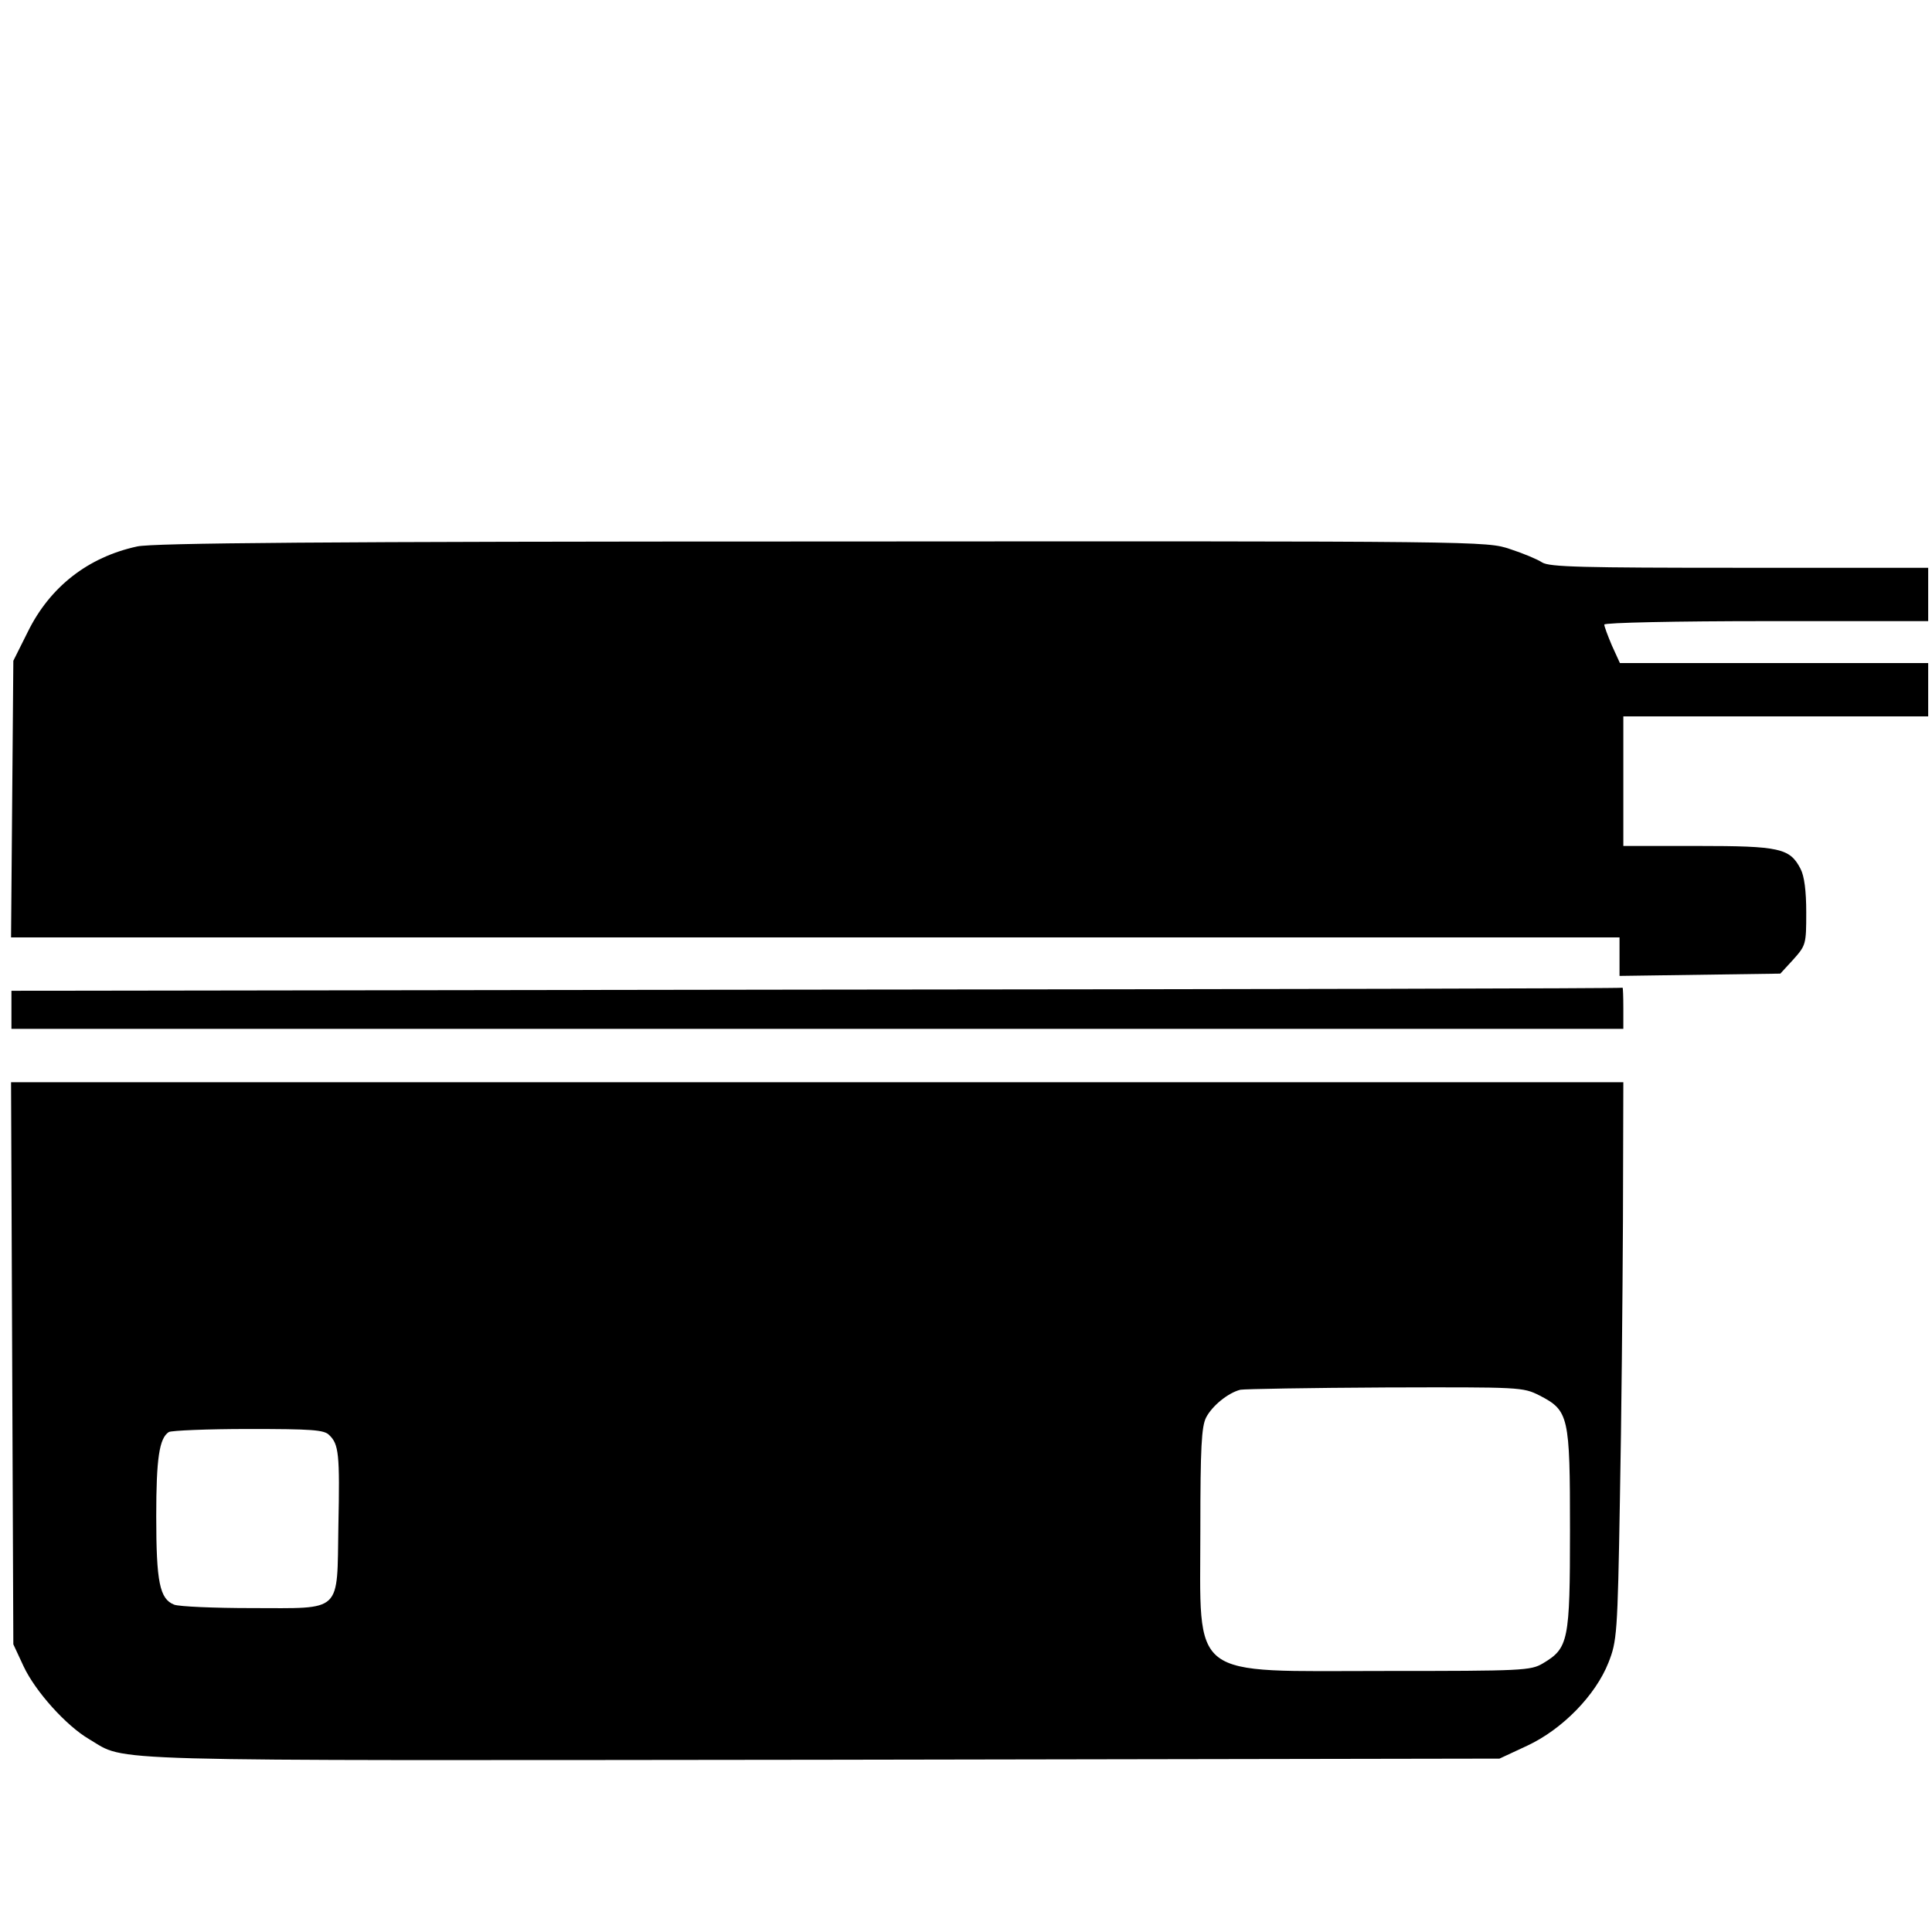
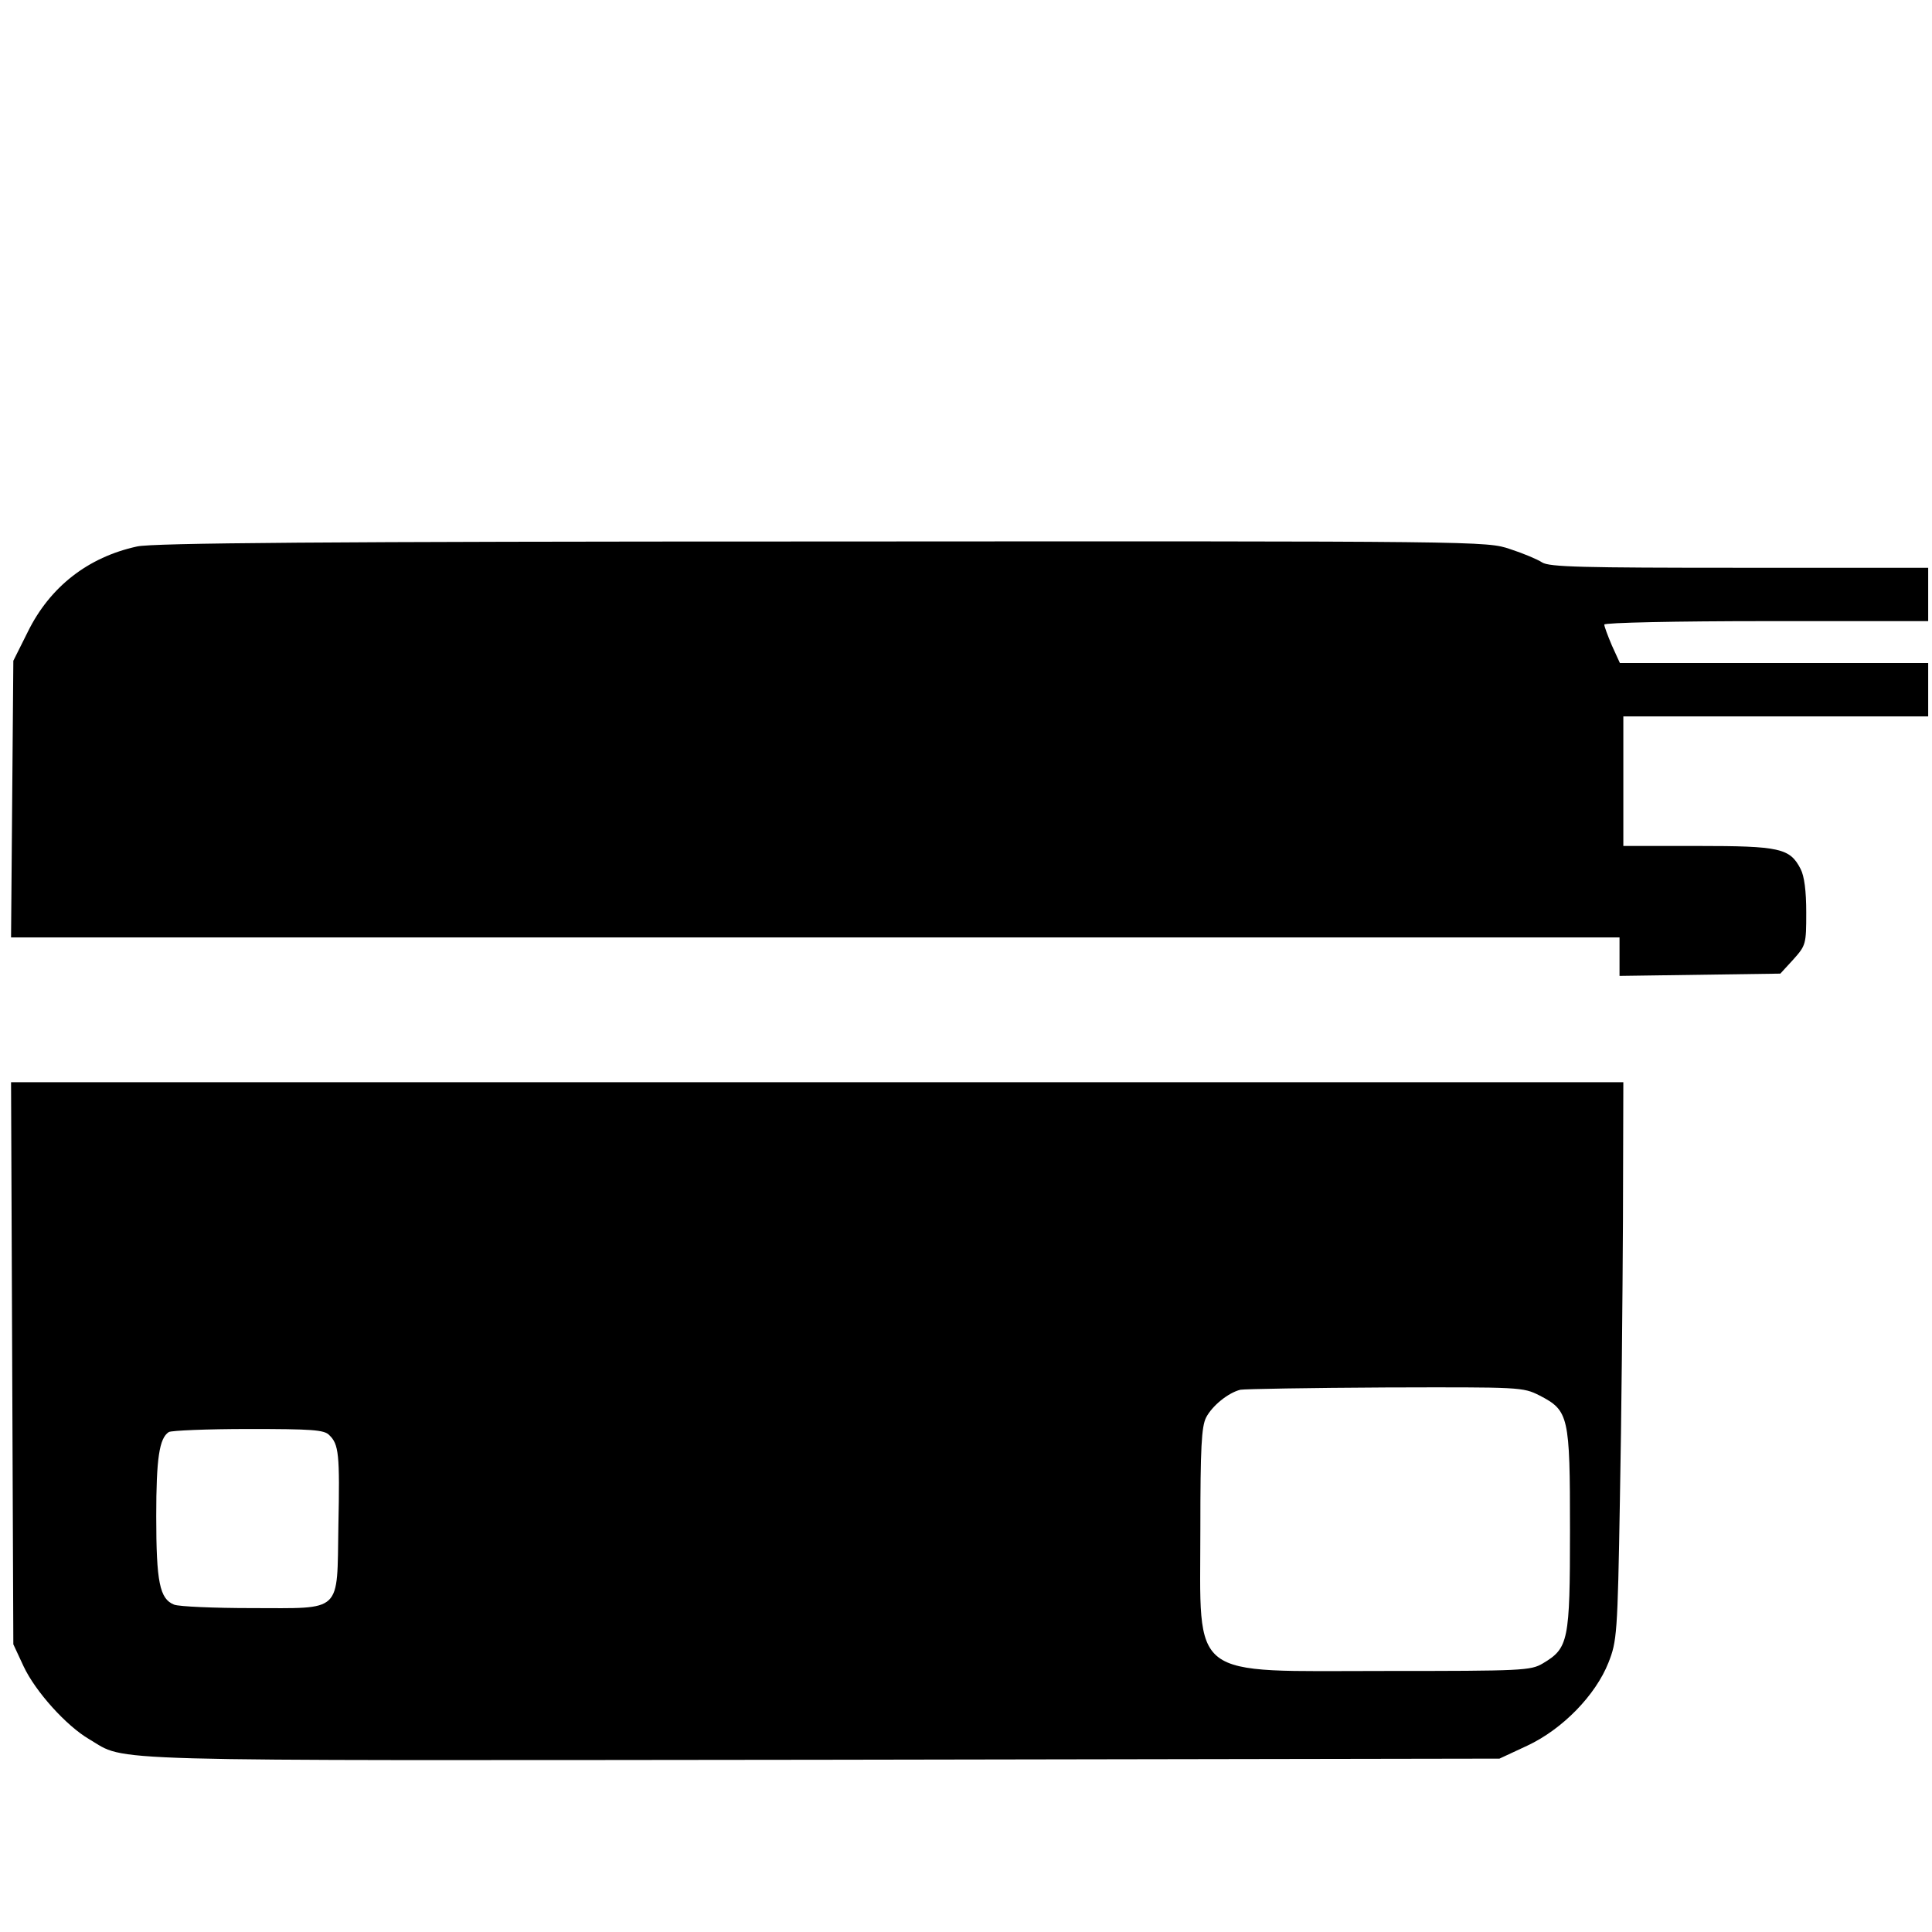
<svg xmlns="http://www.w3.org/2000/svg" version="1.0" width="507pt" height="507pt" viewBox="0 0 507 507" preserveAspectRatio="xMidYMid meet">
  <g transform="translate(0,507) scale(0.1,-0.1)" fill="#000000" stroke="none">
    <path d="M360 3636 c-129 -28 -229 -106 -287 -224 l-38 -76 -3 -363 -3 -363 2111 0 2110 0 0 -51 0 -50 211 3 211 3 34 37 c33 37 34 40 34 123 0 57 -5 96 -15 115 -28 54 -54 60 -270 60 l-195 0 0 170 0 170 400 0 400 0 0 70 0 70 -405 0 -404 0 -21 46 c-11 26 -20 50 -20 55 0 5 190 9 425 9 l425 0 0 70 0 70 -495 0 c-412 0 -499 2 -518 14 -12 8 -50 24 -84 35 -62 21 -67 21 -1805 20 -1317 0 -1756 -4 -1798 -13z" />
-     <path d="M2143 2473 l-2113 -3 0 -50 0 -50 2115 0 2115 0 0 55 c0 30 -1 54 -2 53 -2 -2 -954 -4 -2115 -5z" />
    <path d="M32 1493 l3 -738 27 -58 c31 -66 112 -156 172 -191 102 -60 -16 -56 1926 -54 l1775 3 73 34 c92 43 179 132 213 218 22 56 24 73 30 428 4 204 7 533 8 733 l1 362 -2115 0 -2116 0 3 -737z m4008 -85 c77 -40 80 -53 80 -353 0 -292 -4 -310 -71 -350 -32 -19 -52 -20 -414 -20 -521 0 -485 -28 -485 373 0 213 3 268 15 292 16 31 58 65 90 73 11 2 182 5 380 6 356 1 361 1 405 -21z m-3176 -104 c25 -24 28 -49 24 -238 -4 -232 13 -216 -228 -216 -98 0 -190 4 -203 9 -38 15 -47 59 -47 232 0 152 8 205 33 221 7 4 101 8 209 8 165 0 199 -2 212 -16z" />
  </g>
</svg>